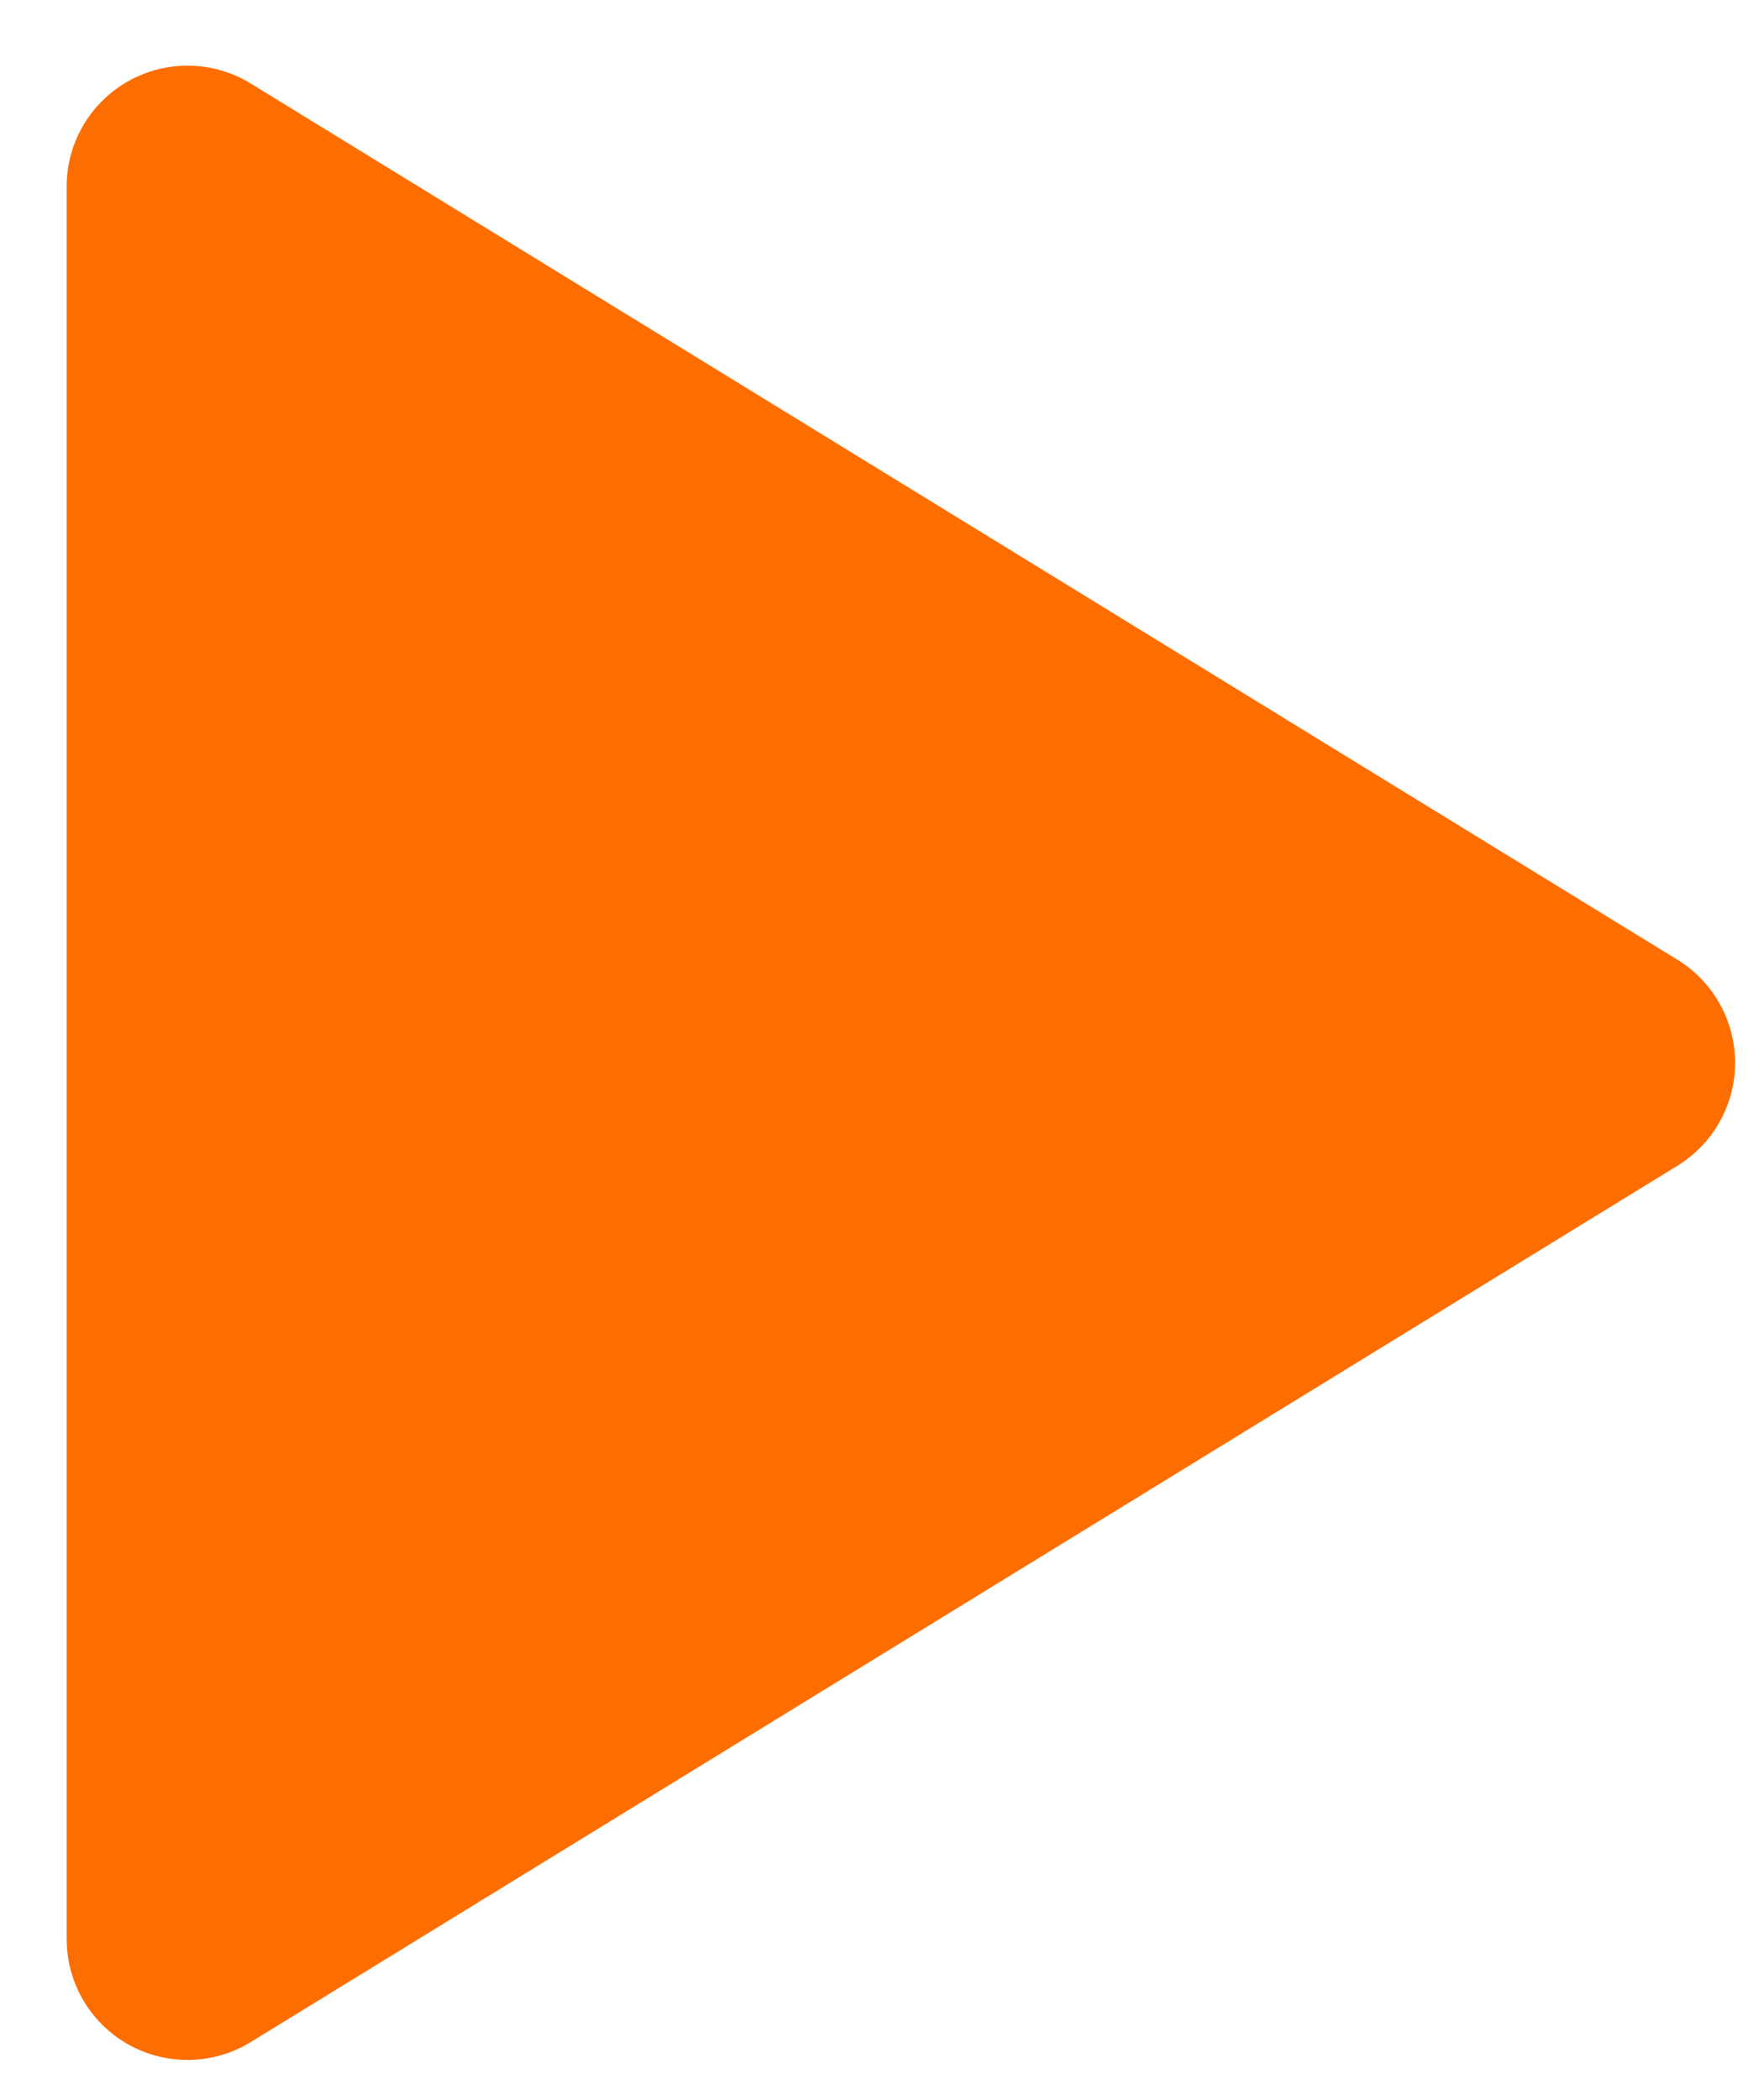
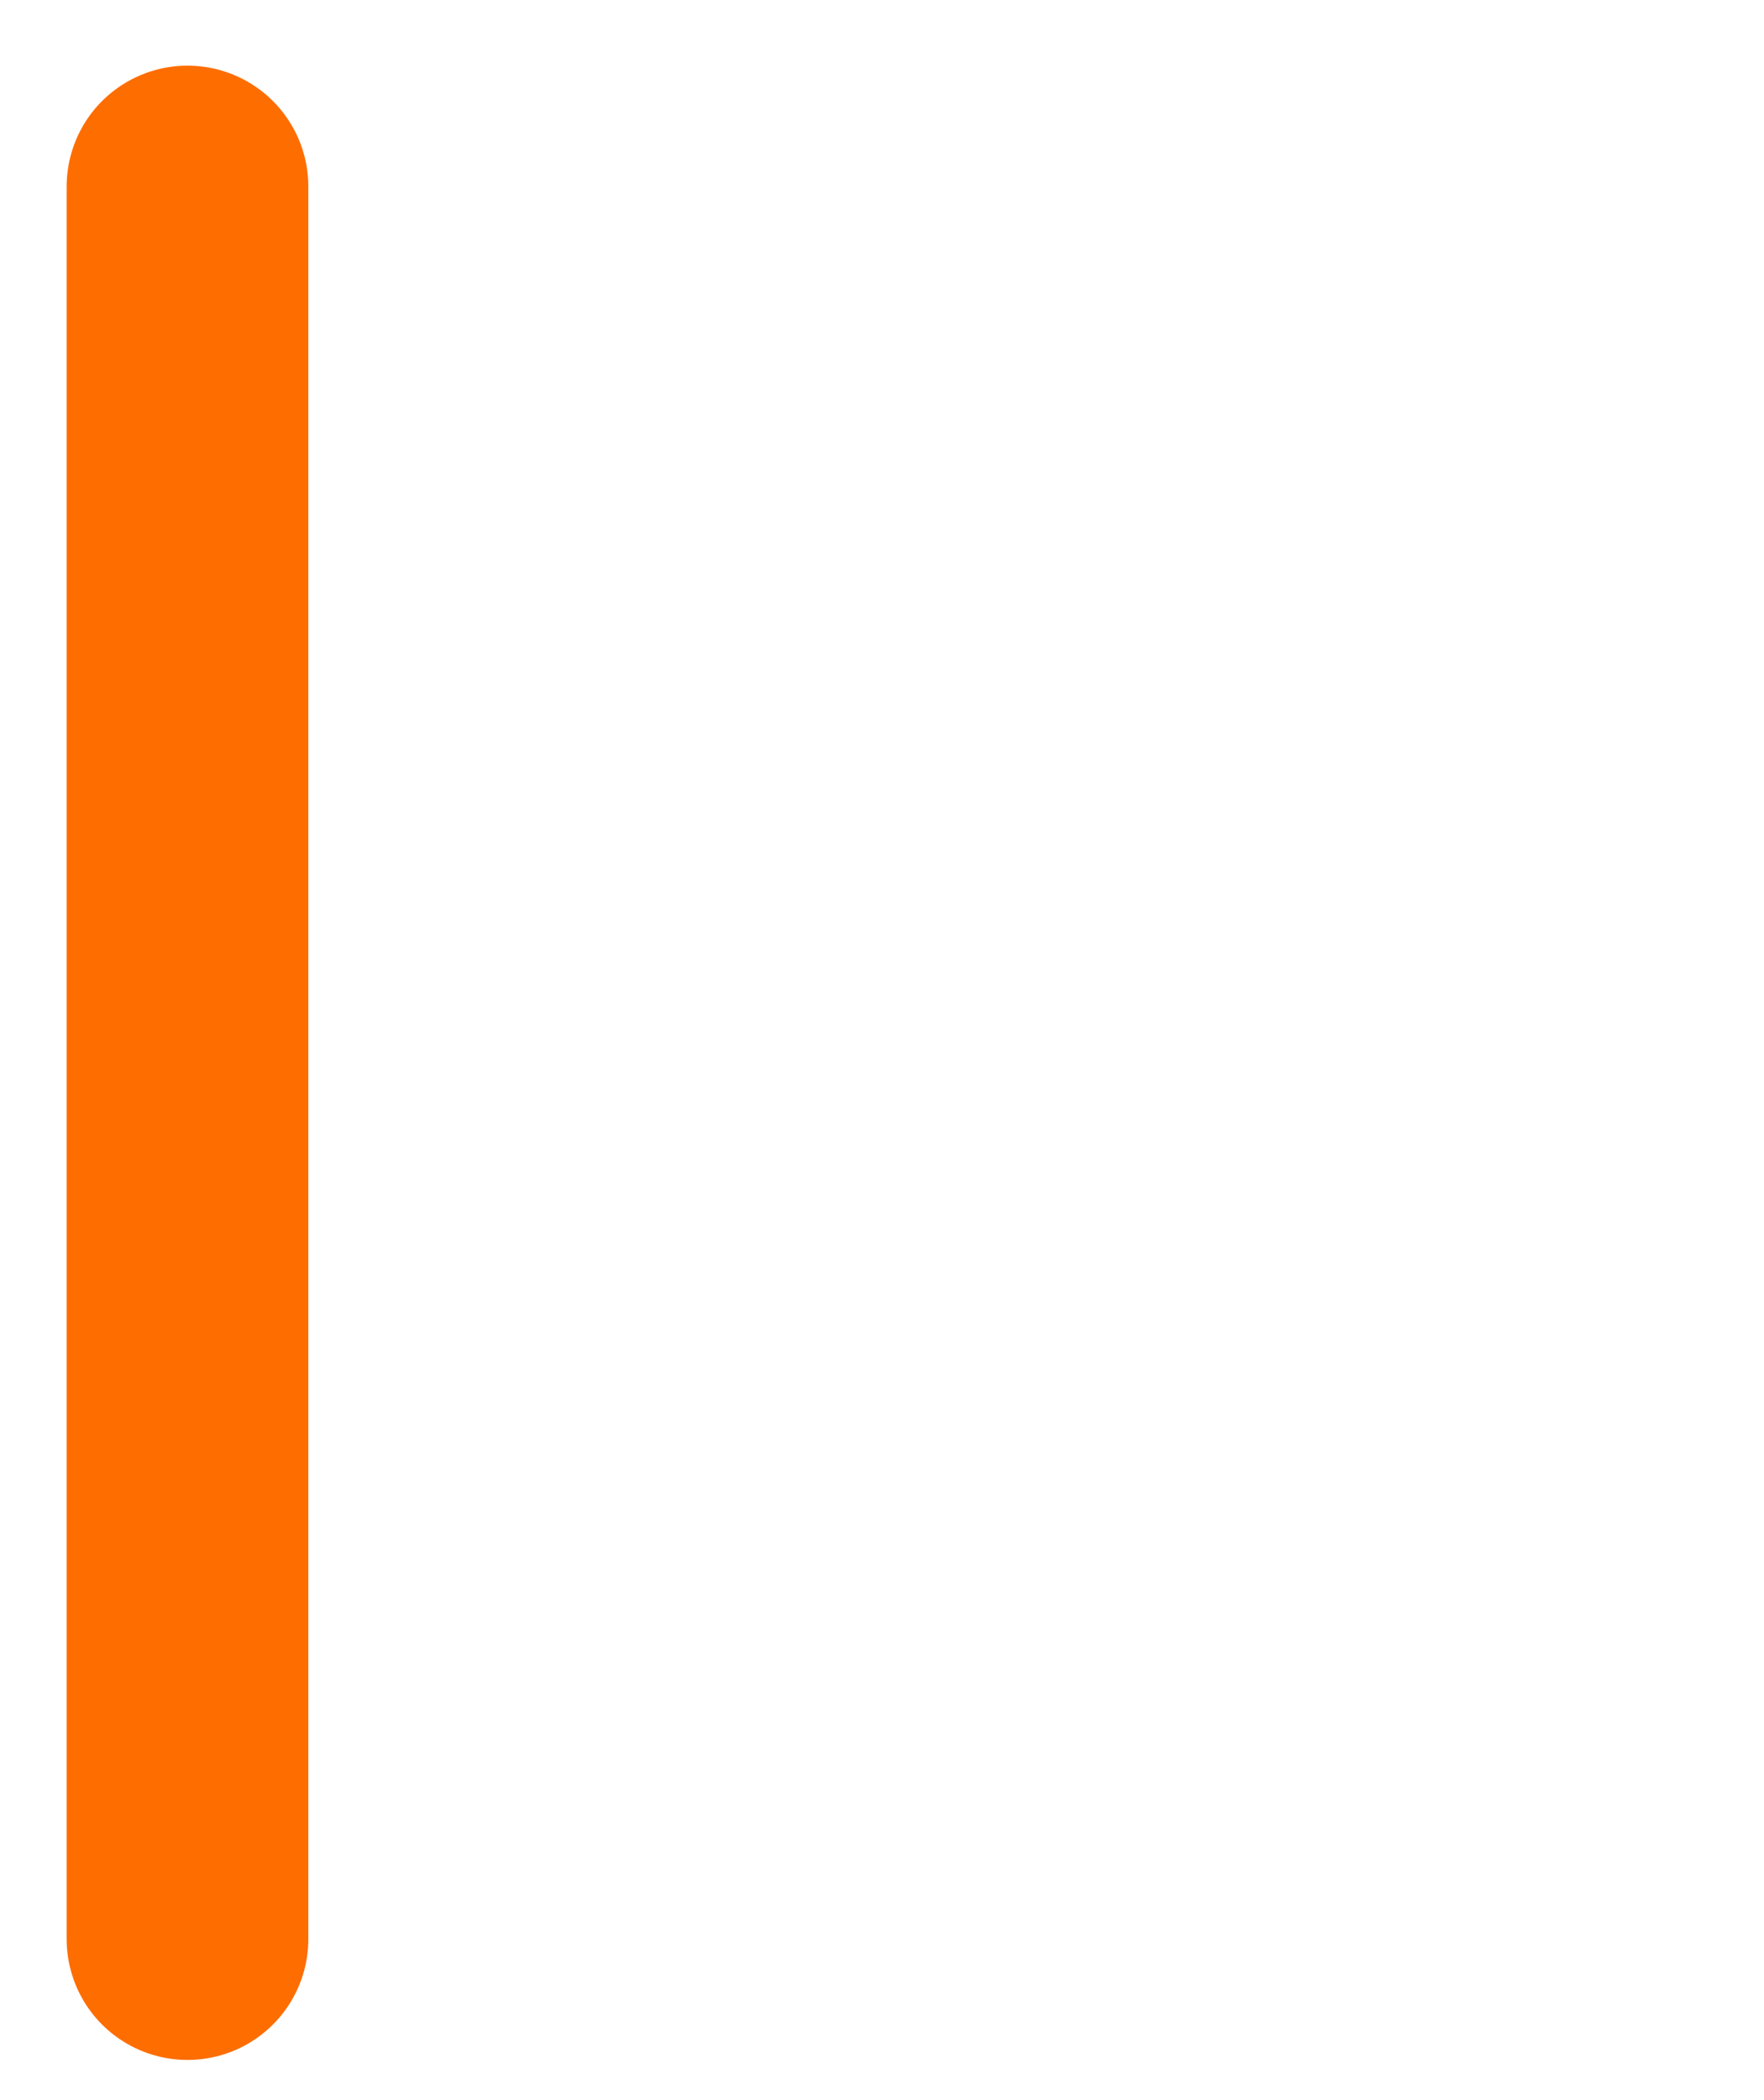
<svg xmlns="http://www.w3.org/2000/svg" width="21" height="25" viewBox="0 0 21 25" fill="none">
-   <path d="M2.232 2.22L19.217 12.651L2.232 23.083V2.22Z" fill="#FE6D00" stroke="#FE6D00" stroke-width="2.877" stroke-linecap="round" stroke-linejoin="round" />
+   <path d="M2.232 2.22L2.232 23.083V2.22Z" fill="#FE6D00" stroke="#FE6D00" stroke-width="2.877" stroke-linecap="round" stroke-linejoin="round" />
</svg>